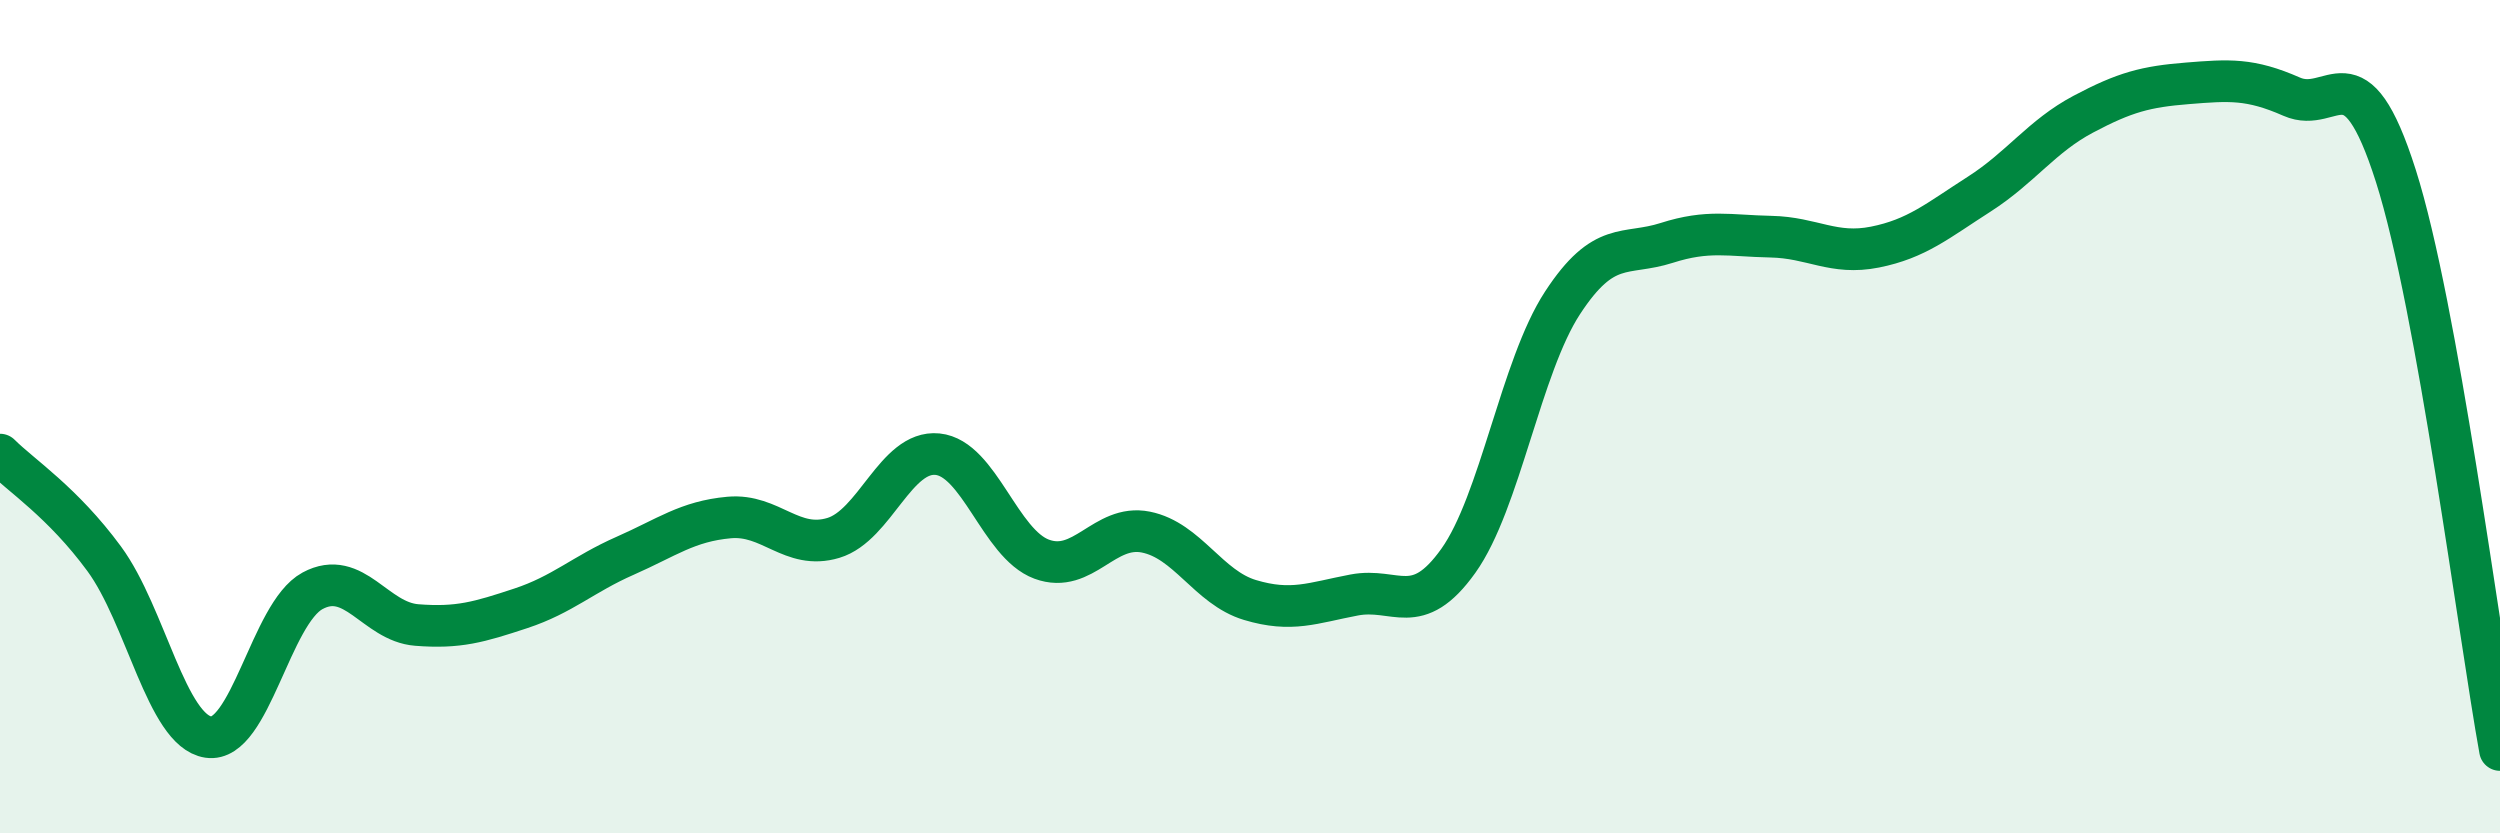
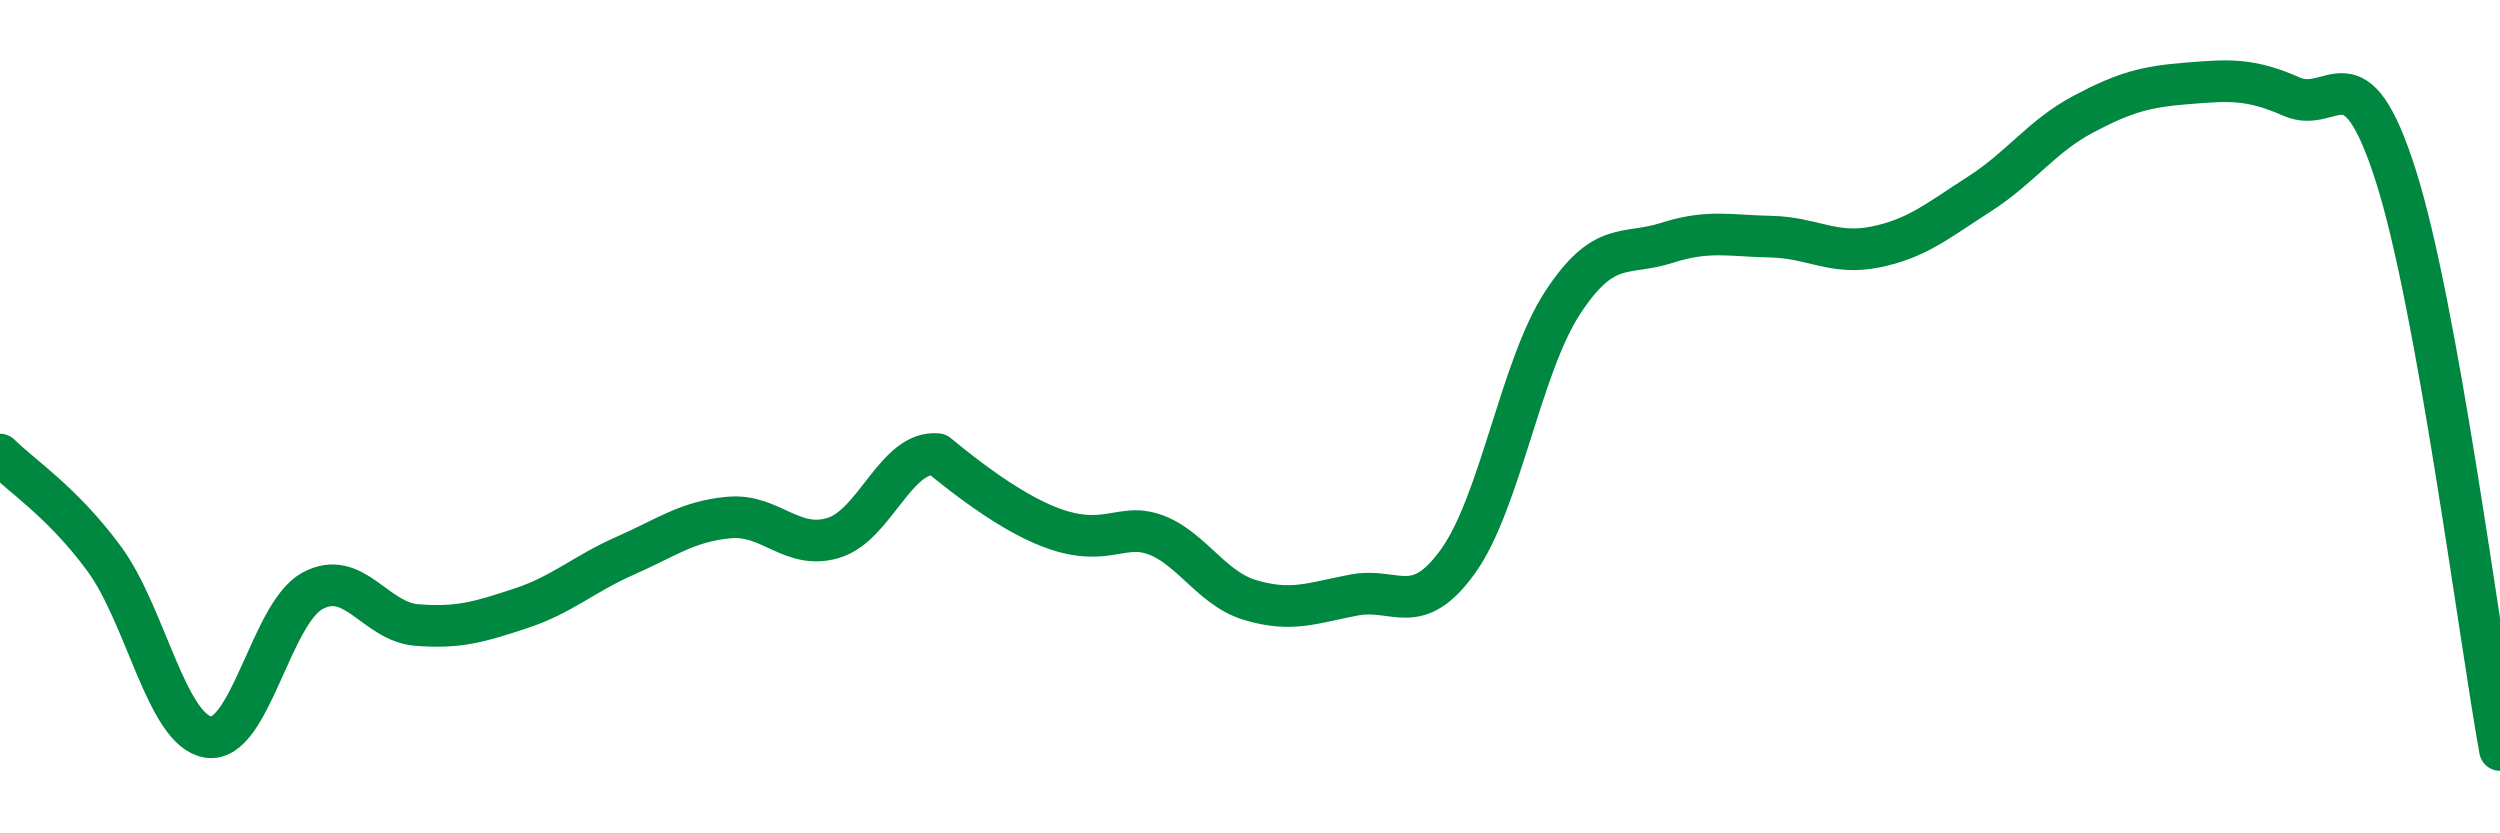
<svg xmlns="http://www.w3.org/2000/svg" width="60" height="20" viewBox="0 0 60 20">
-   <path d="M 0,10.91 C 0.5,11.41 1.5,12.05 2.5,13.41 C 3.5,14.77 4,17.54 5,17.69 C 6,17.84 6.5,14.72 7.5,14.18 C 8.5,13.64 9,14.92 10,15 C 11,15.08 11.5,14.93 12.5,14.6 C 13.5,14.27 14,13.78 15,13.34 C 16,12.9 16.5,12.51 17.5,12.42 C 18.5,12.33 19,13.21 20,12.91 C 21,12.61 21.5,10.8 22.5,10.9 C 23.5,11 24,13.05 25,13.42 C 26,13.79 26.5,12.57 27.5,12.77 C 28.5,12.97 29,14.1 30,14.4 C 31,14.7 31.5,14.47 32.5,14.28 C 33.5,14.09 34,14.86 35,13.46 C 36,12.06 36.5,8.8 37.5,7.27 C 38.5,5.74 39,6.15 40,5.83 C 41,5.51 41.5,5.66 42.5,5.68 C 43.5,5.7 44,6.13 45,5.93 C 46,5.73 46.5,5.3 47.5,4.66 C 48.5,4.02 49,3.27 50,2.74 C 51,2.21 51.5,2.08 52.5,2 C 53.5,1.92 54,1.88 55,2.32 C 56,2.76 56.5,1.08 57.5,4.22 C 58.5,7.36 59.5,15.24 60,18L60 20L0 20Z" fill="#008740" opacity="0.1" stroke-linecap="round" stroke-linejoin="round" />
-   <path d="M 0,10.91 C 0.5,11.41 1.5,12.05 2.5,13.41 C 3.5,14.77 4,17.54 5,17.69 C 6,17.84 6.5,14.72 7.5,14.18 C 8.5,13.64 9,14.92 10,15 C 11,15.08 11.5,14.93 12.5,14.6 C 13.5,14.27 14,13.78 15,13.34 C 16,12.9 16.5,12.51 17.5,12.42 C 18.5,12.33 19,13.21 20,12.91 C 21,12.61 21.5,10.8 22.5,10.9 C 23.5,11 24,13.05 25,13.42 C 26,13.79 26.5,12.57 27.5,12.77 C 28.5,12.97 29,14.1 30,14.4 C 31,14.7 31.5,14.47 32.5,14.28 C 33.5,14.09 34,14.86 35,13.46 C 36,12.06 36.5,8.8 37.5,7.27 C 38.5,5.74 39,6.15 40,5.83 C 41,5.51 41.5,5.66 42.5,5.68 C 43.5,5.7 44,6.13 45,5.93 C 46,5.73 46.5,5.3 47.5,4.66 C 48.5,4.02 49,3.27 50,2.74 C 51,2.21 51.5,2.08 52.5,2 C 53.5,1.92 54,1.88 55,2.32 C 56,2.76 56.5,1.08 57.5,4.22 C 58.5,7.36 59.5,15.24 60,18" stroke="#008740" stroke-width="1" fill="none" stroke-linecap="round" stroke-linejoin="round" />
+   <path d="M 0,10.91 C 0.5,11.41 1.5,12.05 2.5,13.41 C 3.5,14.77 4,17.54 5,17.69 C 6,17.84 6.5,14.72 7.5,14.18 C 8.5,13.64 9,14.92 10,15 C 11,15.08 11.5,14.93 12.5,14.6 C 13.5,14.27 14,13.78 15,13.34 C 16,12.9 16.5,12.51 17.5,12.42 C 18.5,12.33 19,13.21 20,12.91 C 21,12.61 21.5,10.8 22.5,10.9 C 26,13.79 26.5,12.57 27.5,12.77 C 28.5,12.97 29,14.1 30,14.4 C 31,14.7 31.5,14.47 32.5,14.28 C 33.5,14.09 34,14.86 35,13.46 C 36,12.06 36.5,8.8 37.5,7.27 C 38.5,5.74 39,6.15 40,5.83 C 41,5.51 41.5,5.66 42.5,5.68 C 43.5,5.7 44,6.13 45,5.93 C 46,5.73 46.5,5.3 47.5,4.66 C 48.5,4.02 49,3.27 50,2.74 C 51,2.21 51.5,2.08 52.5,2 C 53.5,1.92 54,1.88 55,2.32 C 56,2.76 56.5,1.08 57.5,4.22 C 58.5,7.36 59.5,15.24 60,18" stroke="#008740" stroke-width="1" fill="none" stroke-linecap="round" stroke-linejoin="round" />
</svg>